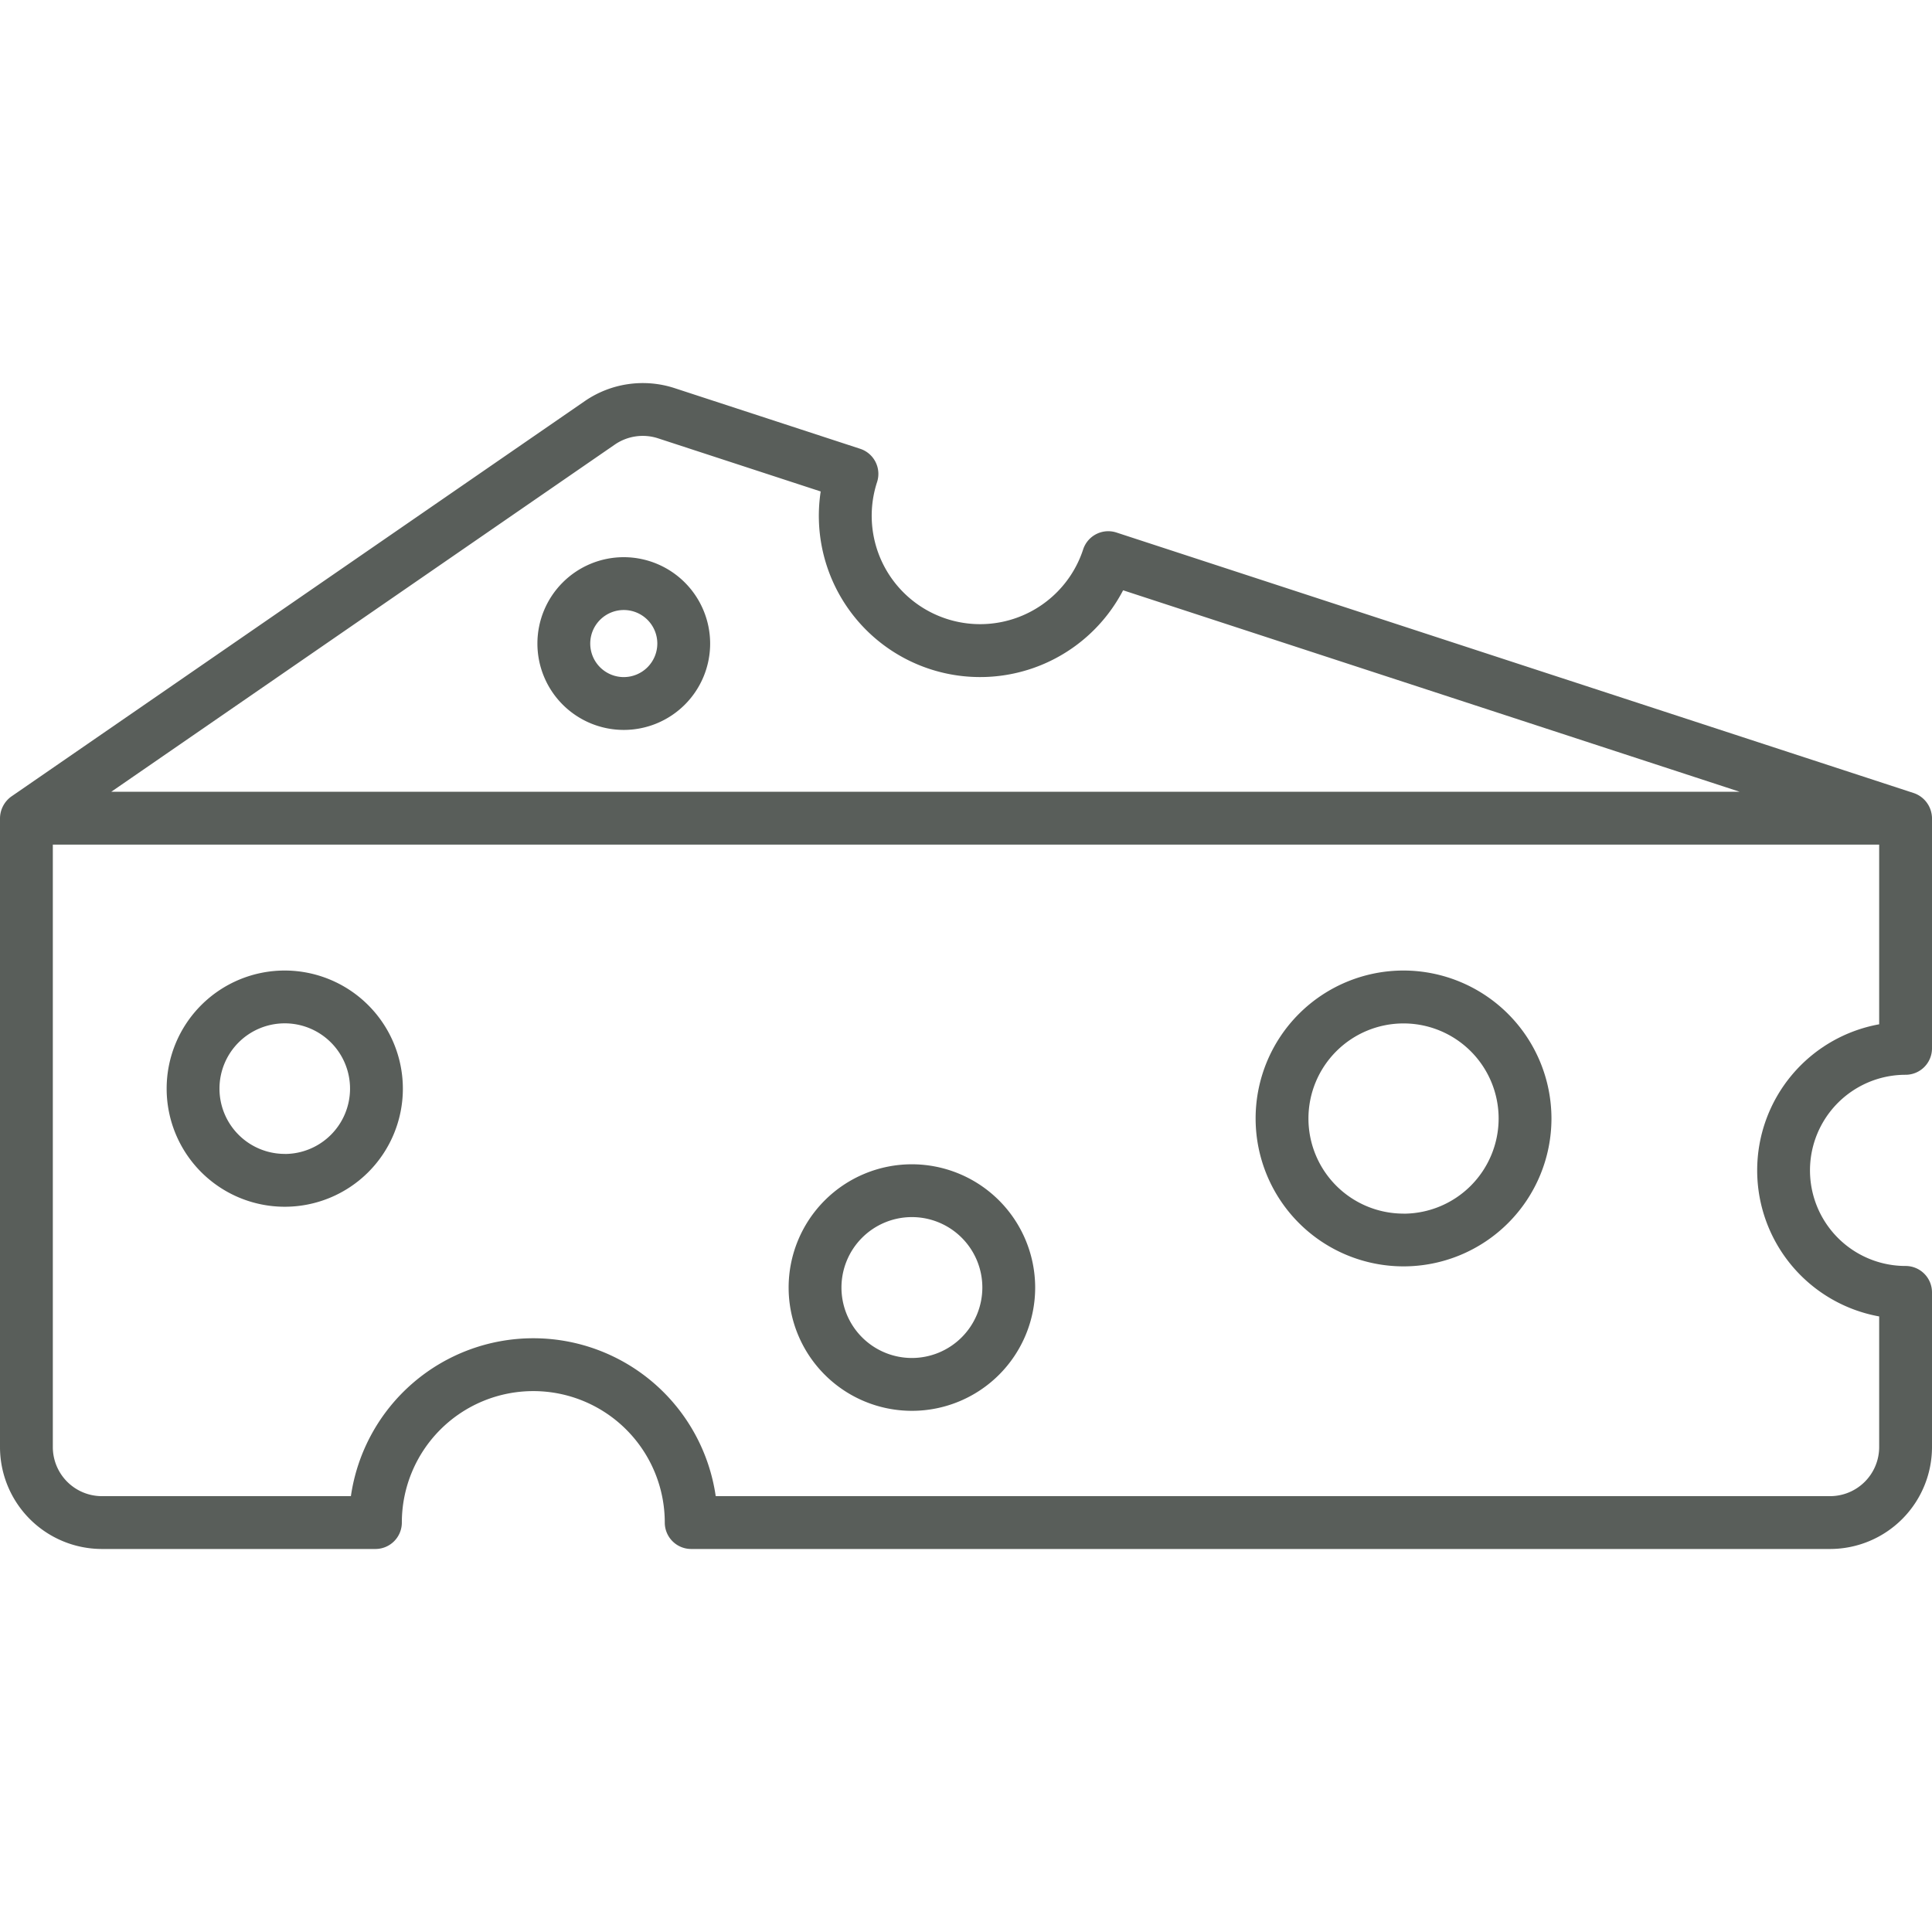
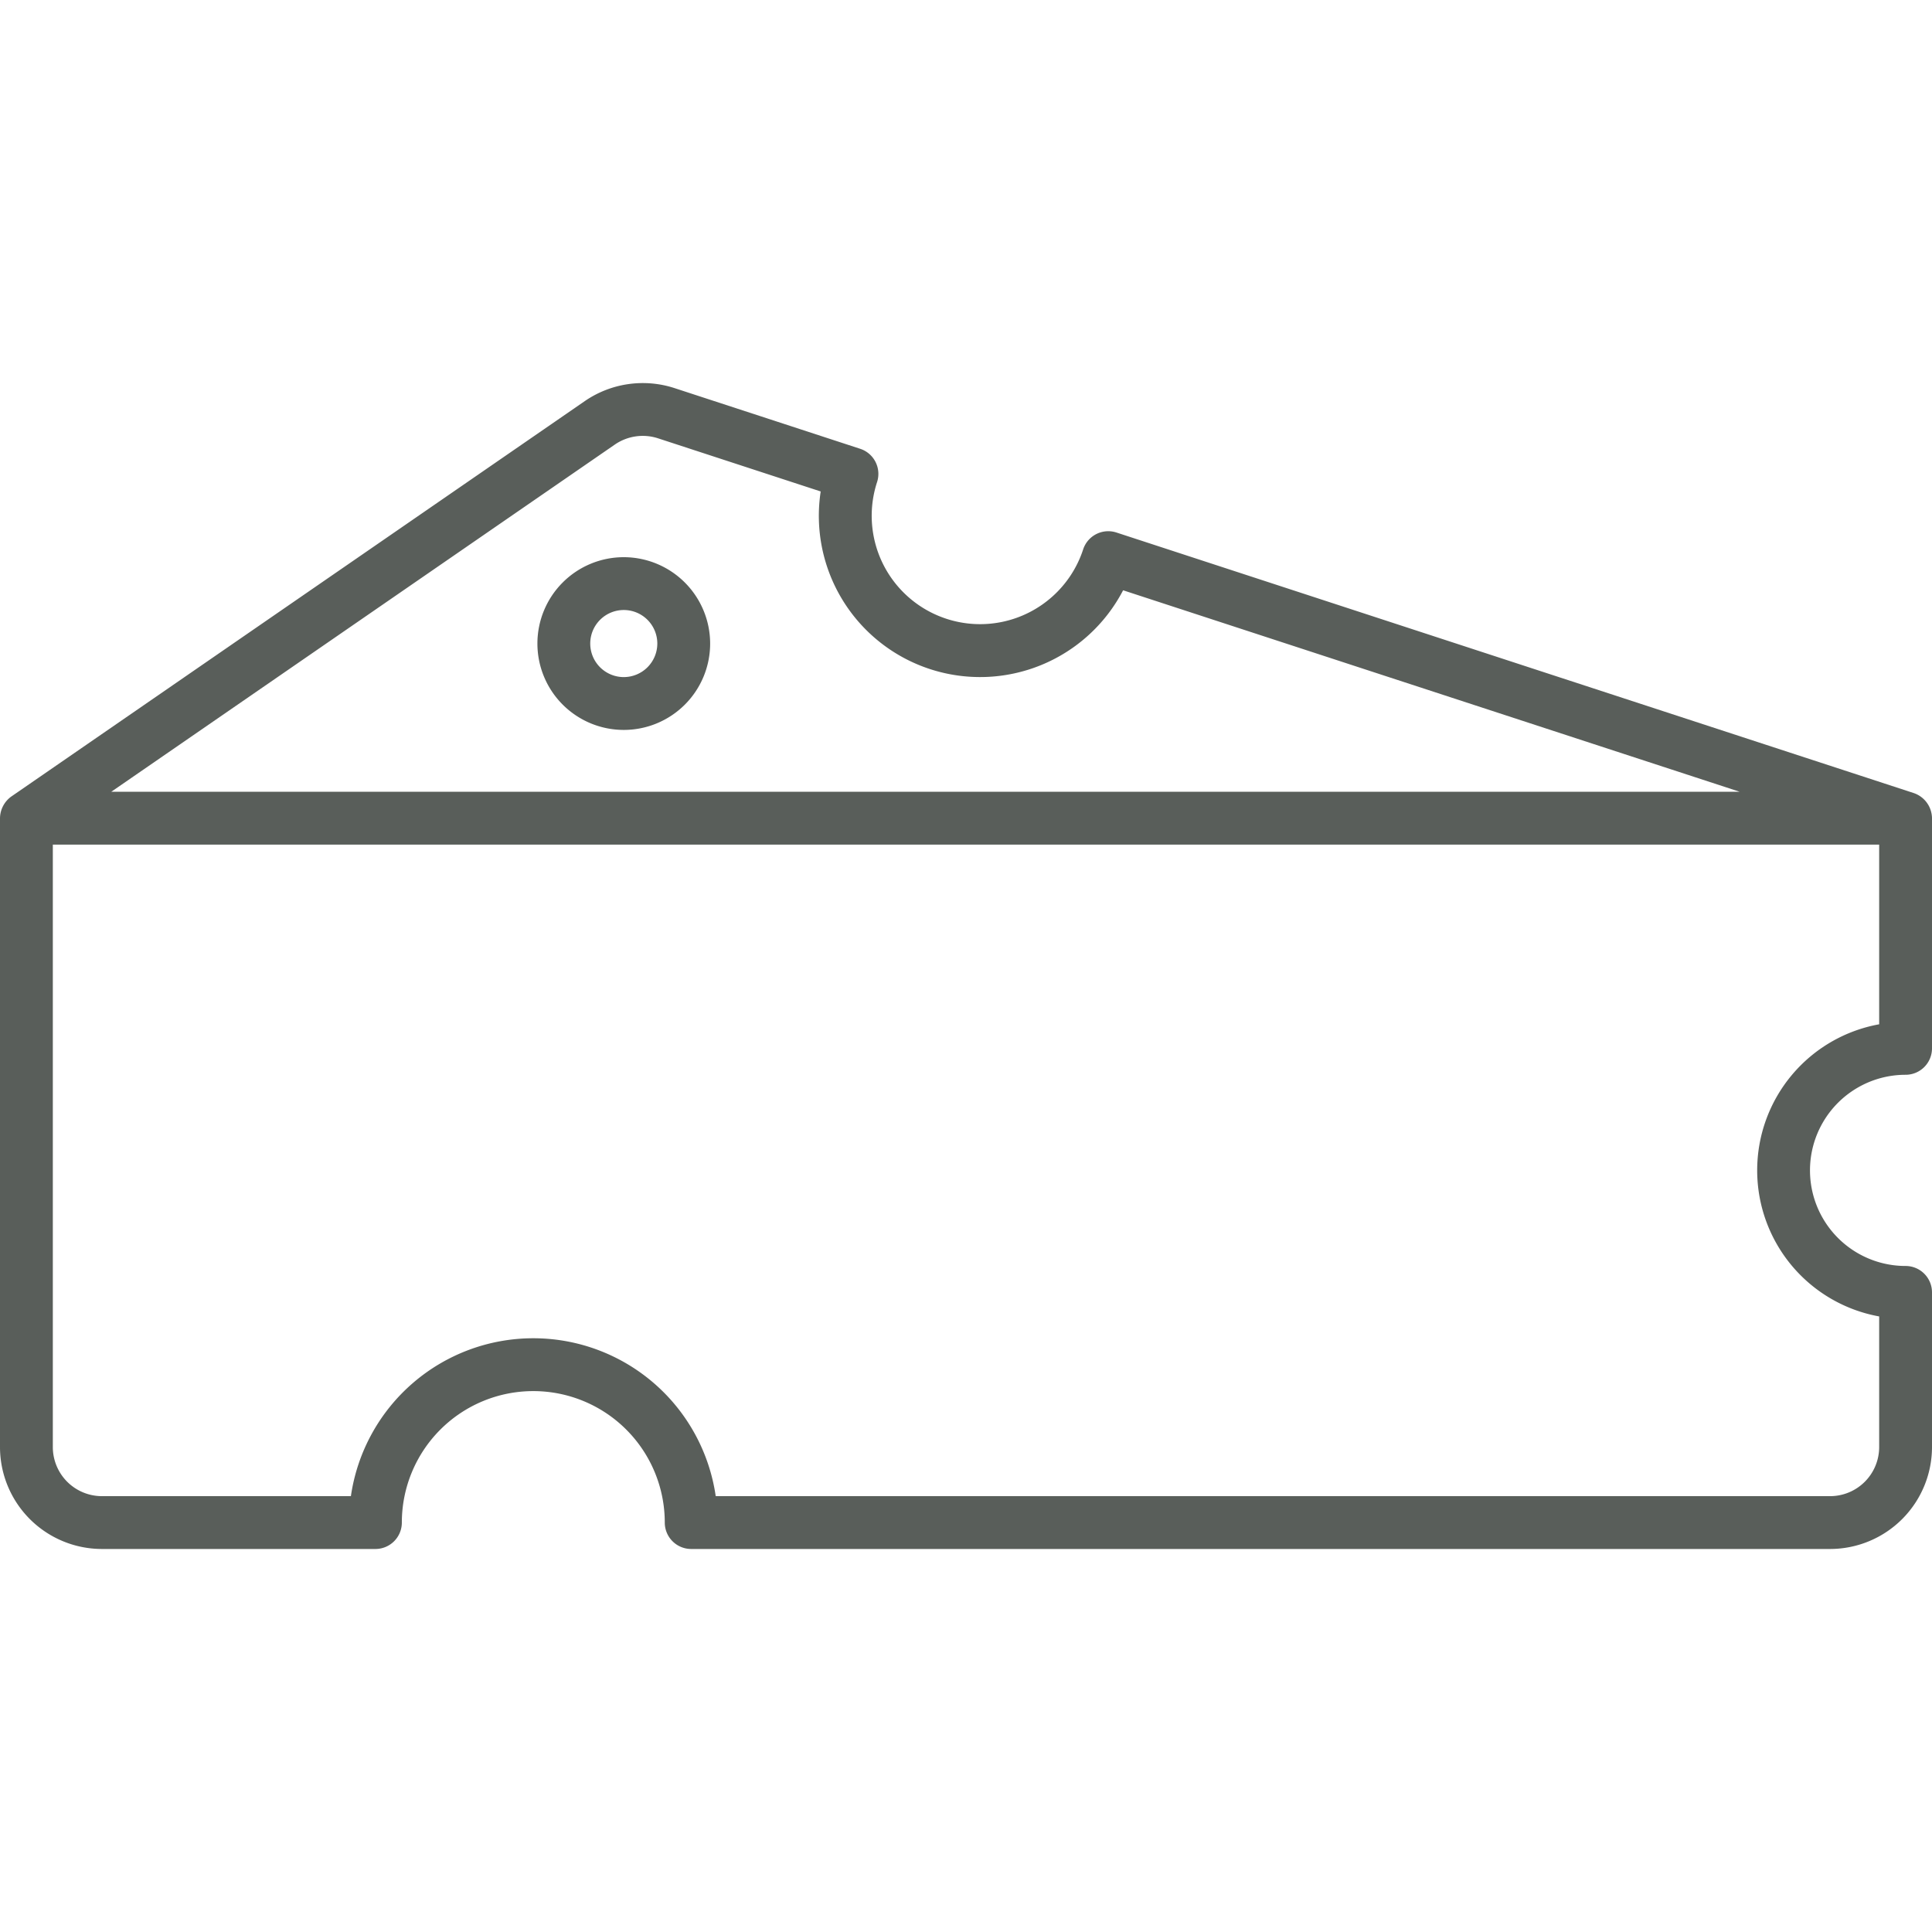
<svg xmlns="http://www.w3.org/2000/svg" viewBox="0 0 128 128" data-name="Layer 2">
  <path fill="#595e5a" d="m126.25 71.207a1.75 1.75 0 0 0 1.75-1.75v-15.25a1.783 1.783 0 0 0 -1.207-1.664l-52.825-17.262a1.75 1.75 0 0 0 -2.207 1.12 7.181 7.181 0 1 1 -13.653-4.461 1.75 1.75 0 0 0 -1.12-2.207l-12.309-4.023a6.786 6.786 0 0 0 -5.928.859l-37.994 26.197a1.8 1.8 0 0 0 -.757 1.441v41.667a6.757 6.757 0 0 0 6.75 6.75h18.123a1.75 1.75 0 0 0 1.75-1.75 8.71 8.71 0 1 1 17.42 0 1.75 1.75 0 0 0 1.75 1.75h75.457a6.757 6.757 0 0 0 6.75-6.75v-10.25a1.75 1.75 0 0 0 -1.75-1.75 6.333 6.333 0 1 1 0-12.667zm-85.512-41.756a3.266 3.266 0 0 1 2.854-.413l10.781 3.523a10.683 10.683 0 0 0 20.036 6.547l40.851 13.349h-107.889zm83.762 57.767v8.656a3.254 3.254 0 0 1 -3.25 3.25h-73.832a12.211 12.211 0 0 0 -24.17 0h-16.498a3.254 3.254 0 0 1 -3.25-3.25v-39.917h121v11.905a9.835 9.835 0 0 0 0 19.355z" />
-   <path fill="#595e5a" d="m60.417 77.137a8.167 8.167 0 1 0 8.166 8.163 8.176 8.176 0 0 0 -8.166-8.163zm0 12.833a4.667 4.667 0 1 1 4.666-4.67 4.672 4.672 0 0 1 -4.666 4.67z" />
-   <path fill="#595e5a" d="m92.988 64.3a9.8 9.8 0 1 0 9.8 9.8 9.814 9.814 0 0 0 -9.8-9.8zm0 16.105a6.3 6.3 0 1 1 6.3-6.3 6.31 6.31 0 0 1 -6.3 6.304z" />
-   <path fill="#595e5a" d="m18.866 64.3a7.825 7.825 0 1 0 7.825 7.825 7.834 7.834 0 0 0 -7.825-7.825zm0 12.149a4.325 4.325 0 1 1 4.325-4.325 4.329 4.329 0 0 1 -4.325 4.329z" />
  <path fill="#595e5a" d="m41.327 36.915a5.722 5.722 0 1 0 5.722 5.722 5.728 5.728 0 0 0 -5.722-5.722zm0 7.944a2.222 2.222 0 1 1 2.222-2.222 2.225 2.225 0 0 1 -2.222 2.222z" />
</svg>